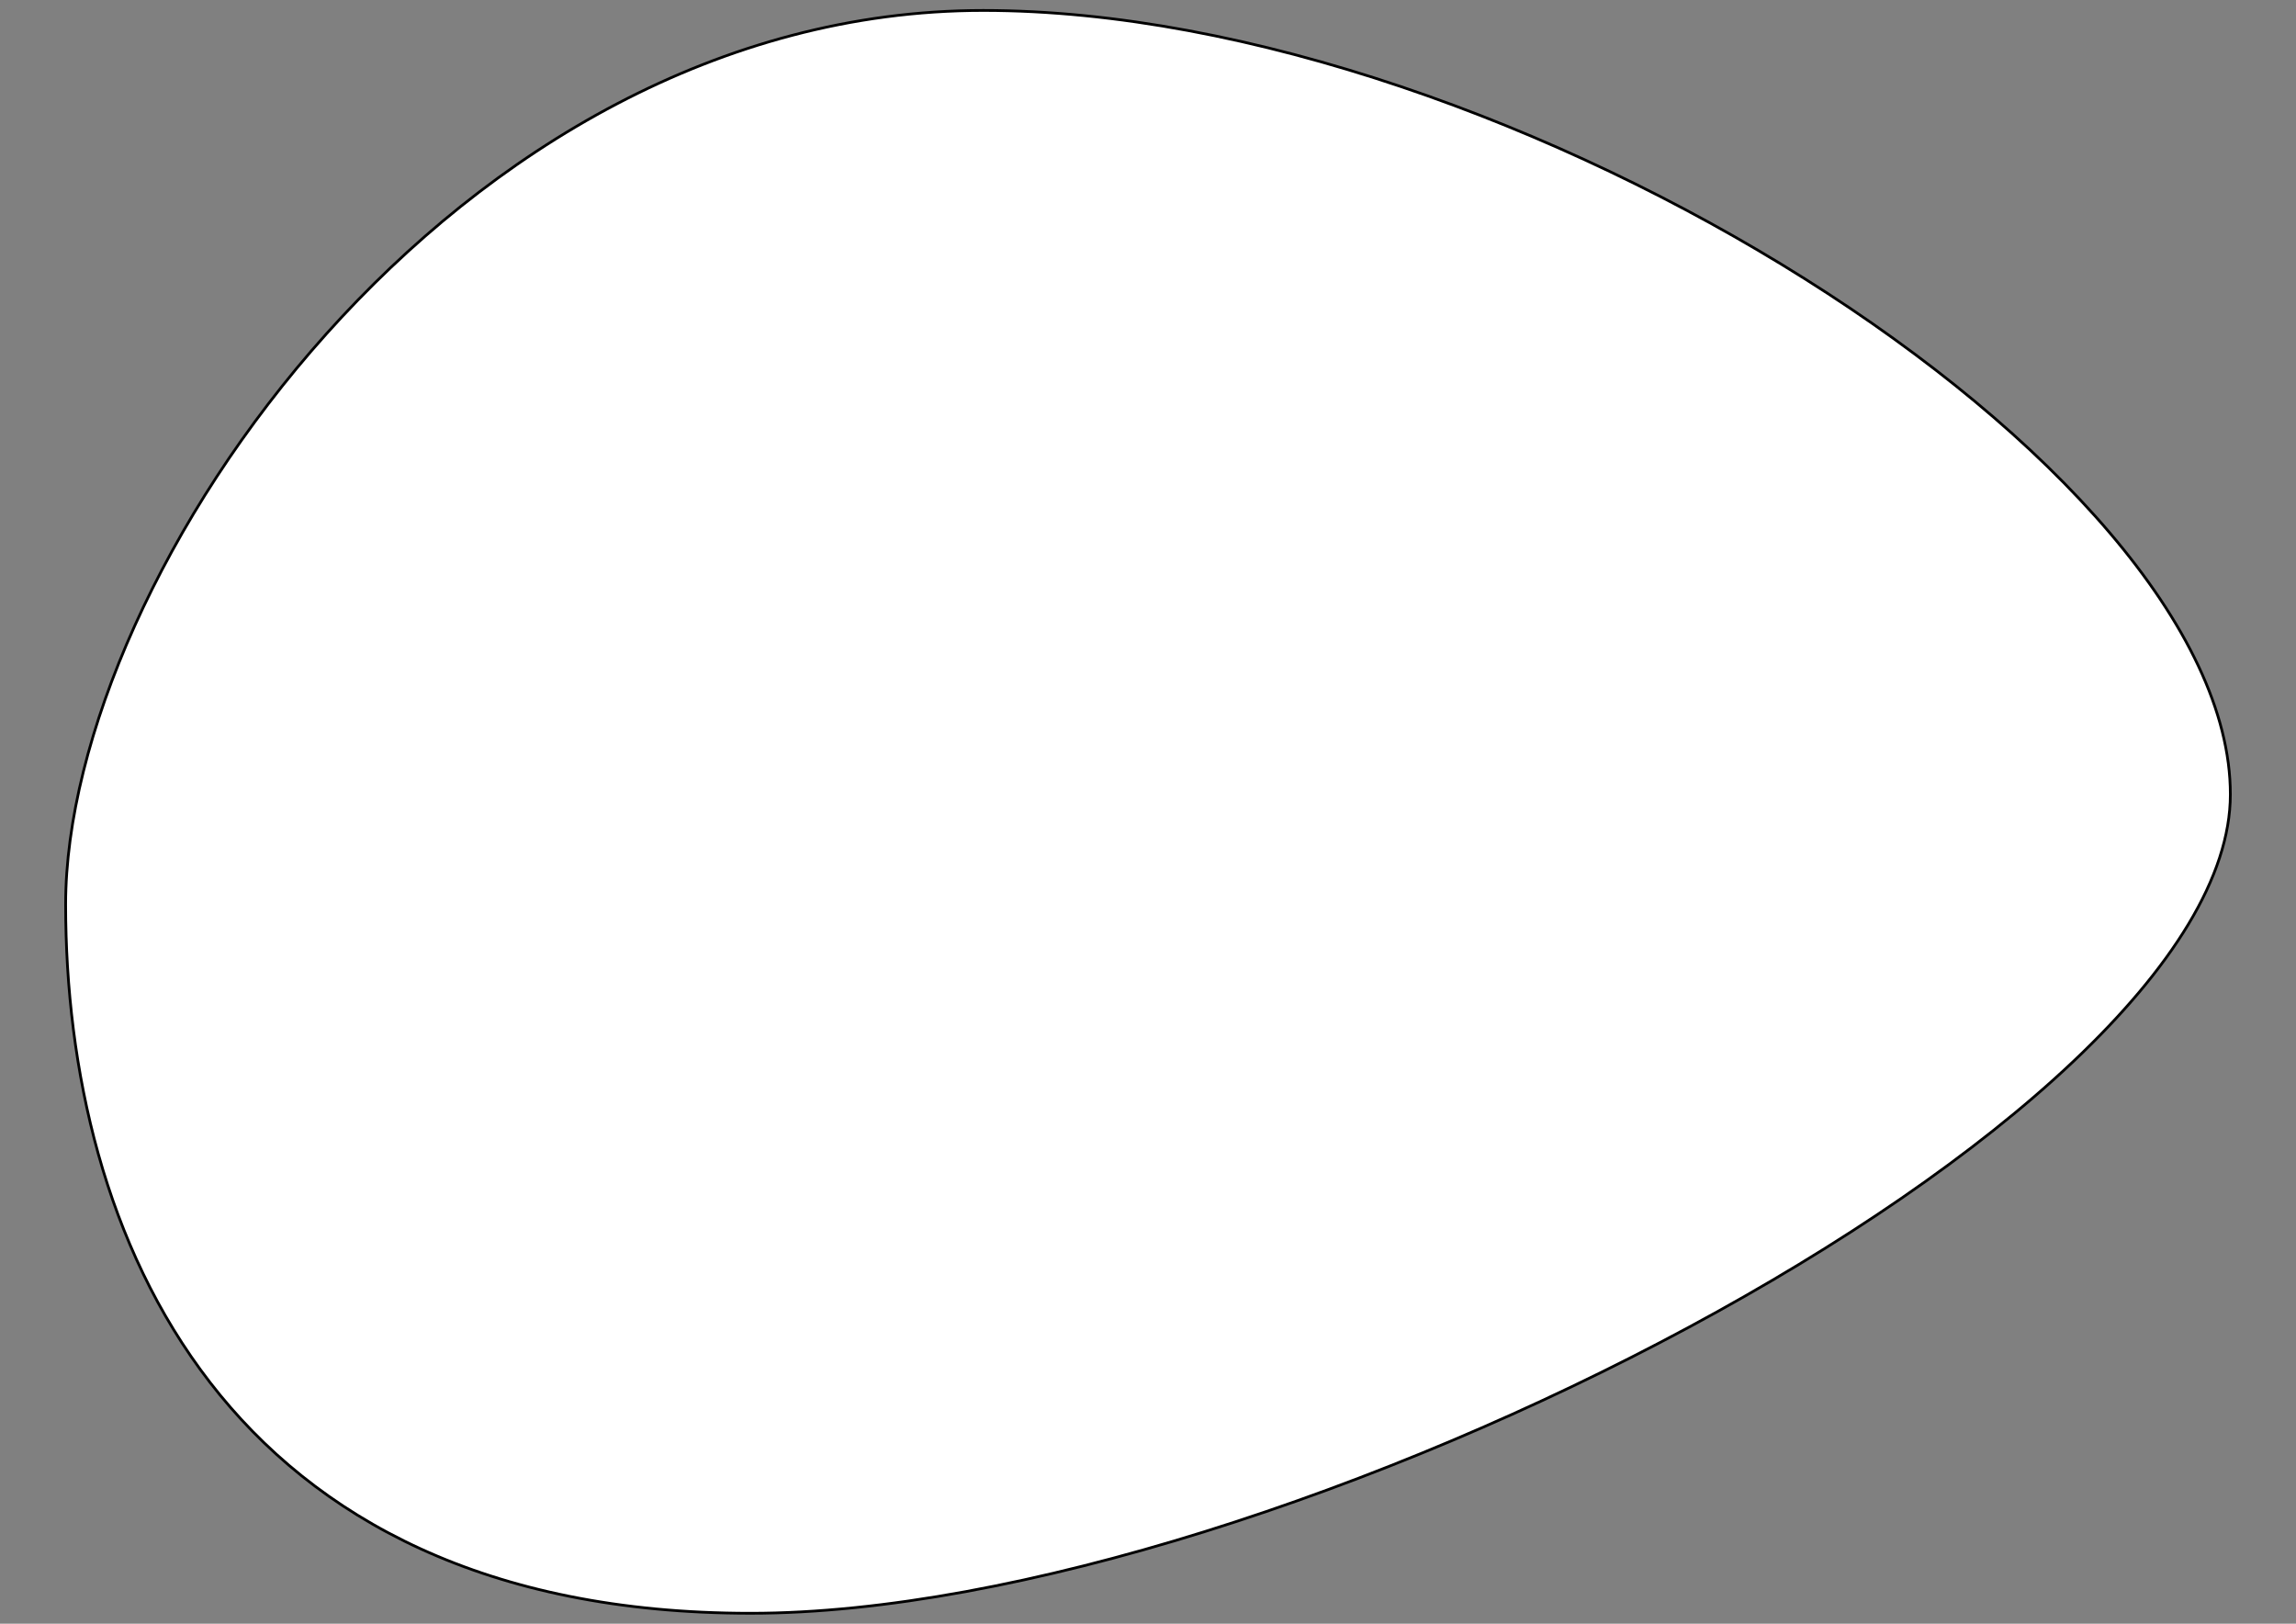
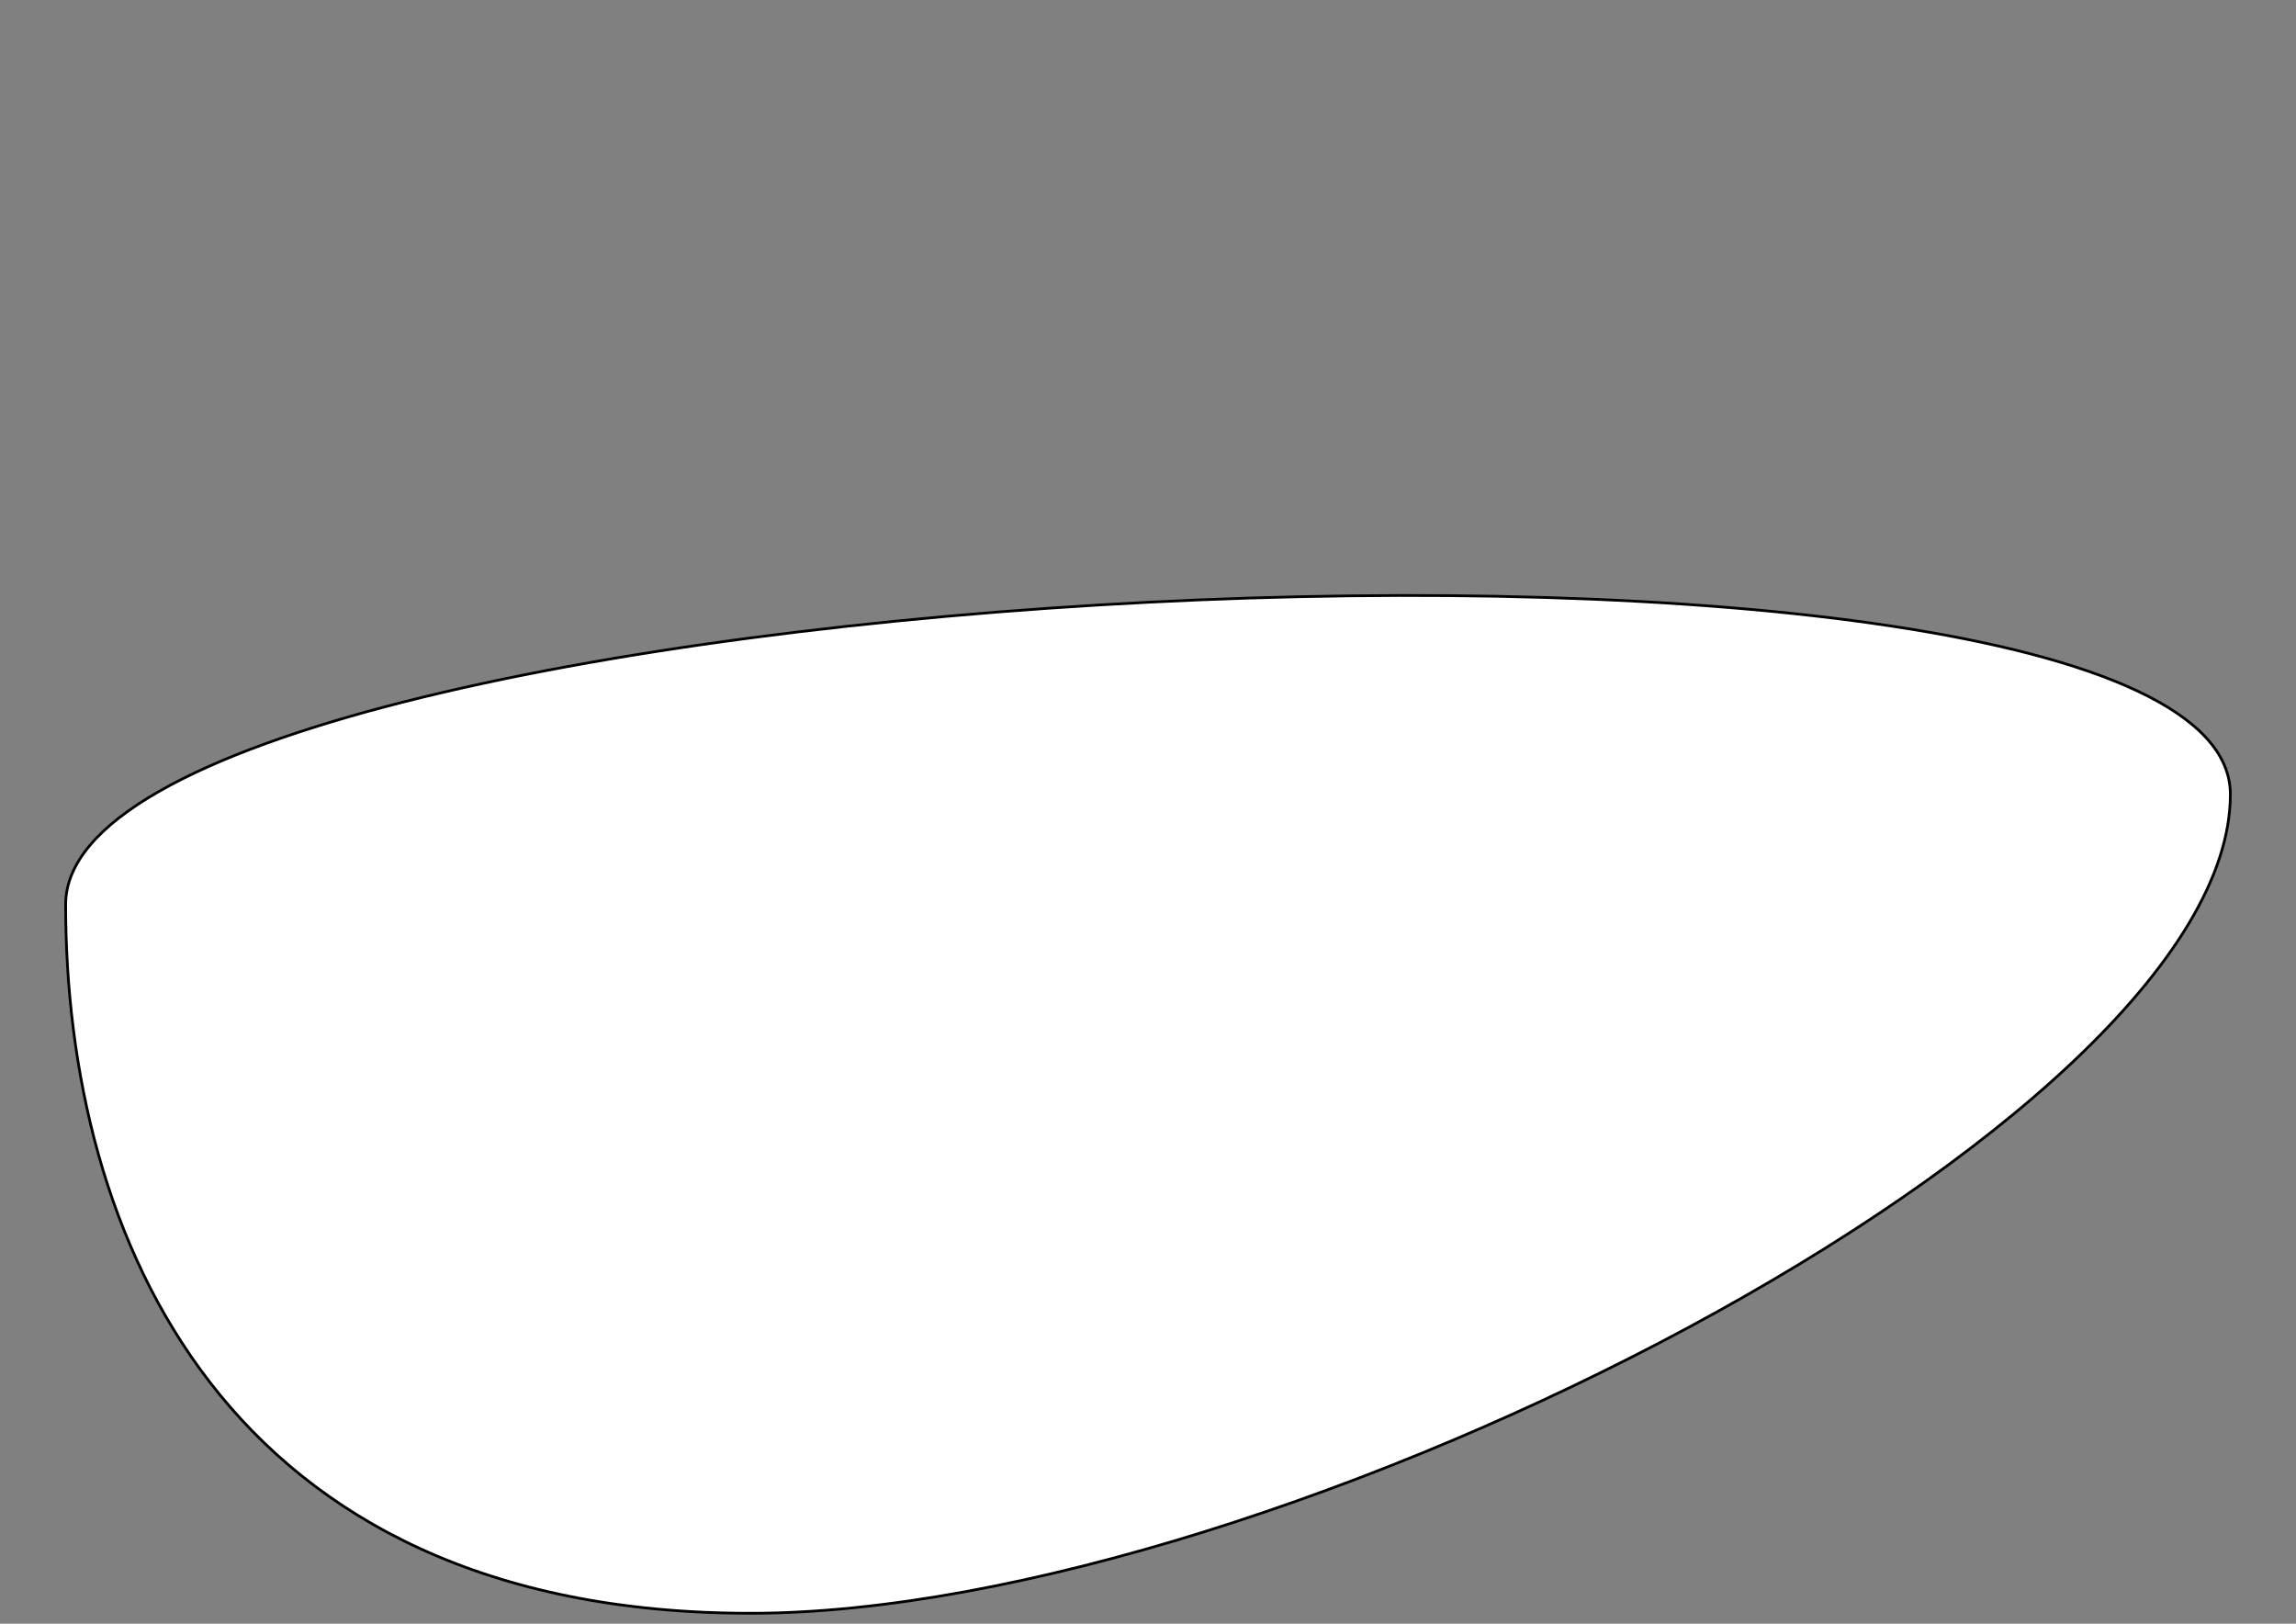
<svg xmlns="http://www.w3.org/2000/svg" id="Lager_1" x="0px" y="0px" viewBox="0 0 841.89 595.28" style="enable-background:new 0 0 841.89 595.28;" xml:space="preserve">
  <rect x="0" y="0" width="841.89" height="595.28" fill="#808080" stroke="none" />
  <style type="text/css">	.st0{fill:#FFFFFF;stroke:#000000;stroke-miterlimit:10;}</style>
-   <path class="st0" d="M817.82,291.23c0,120.83-348.93,300.22-542.6,300.22S24.07,452.42,24.07,331.6S166.85,3.83,360.52,3.83 S817.82,170.4,817.82,291.23z" />
+   <path class="st0" d="M817.82,291.23c0,120.83-348.93,300.22-542.6,300.22S24.07,452.42,24.07,331.6S817.82,170.4,817.82,291.23z" />
</svg>